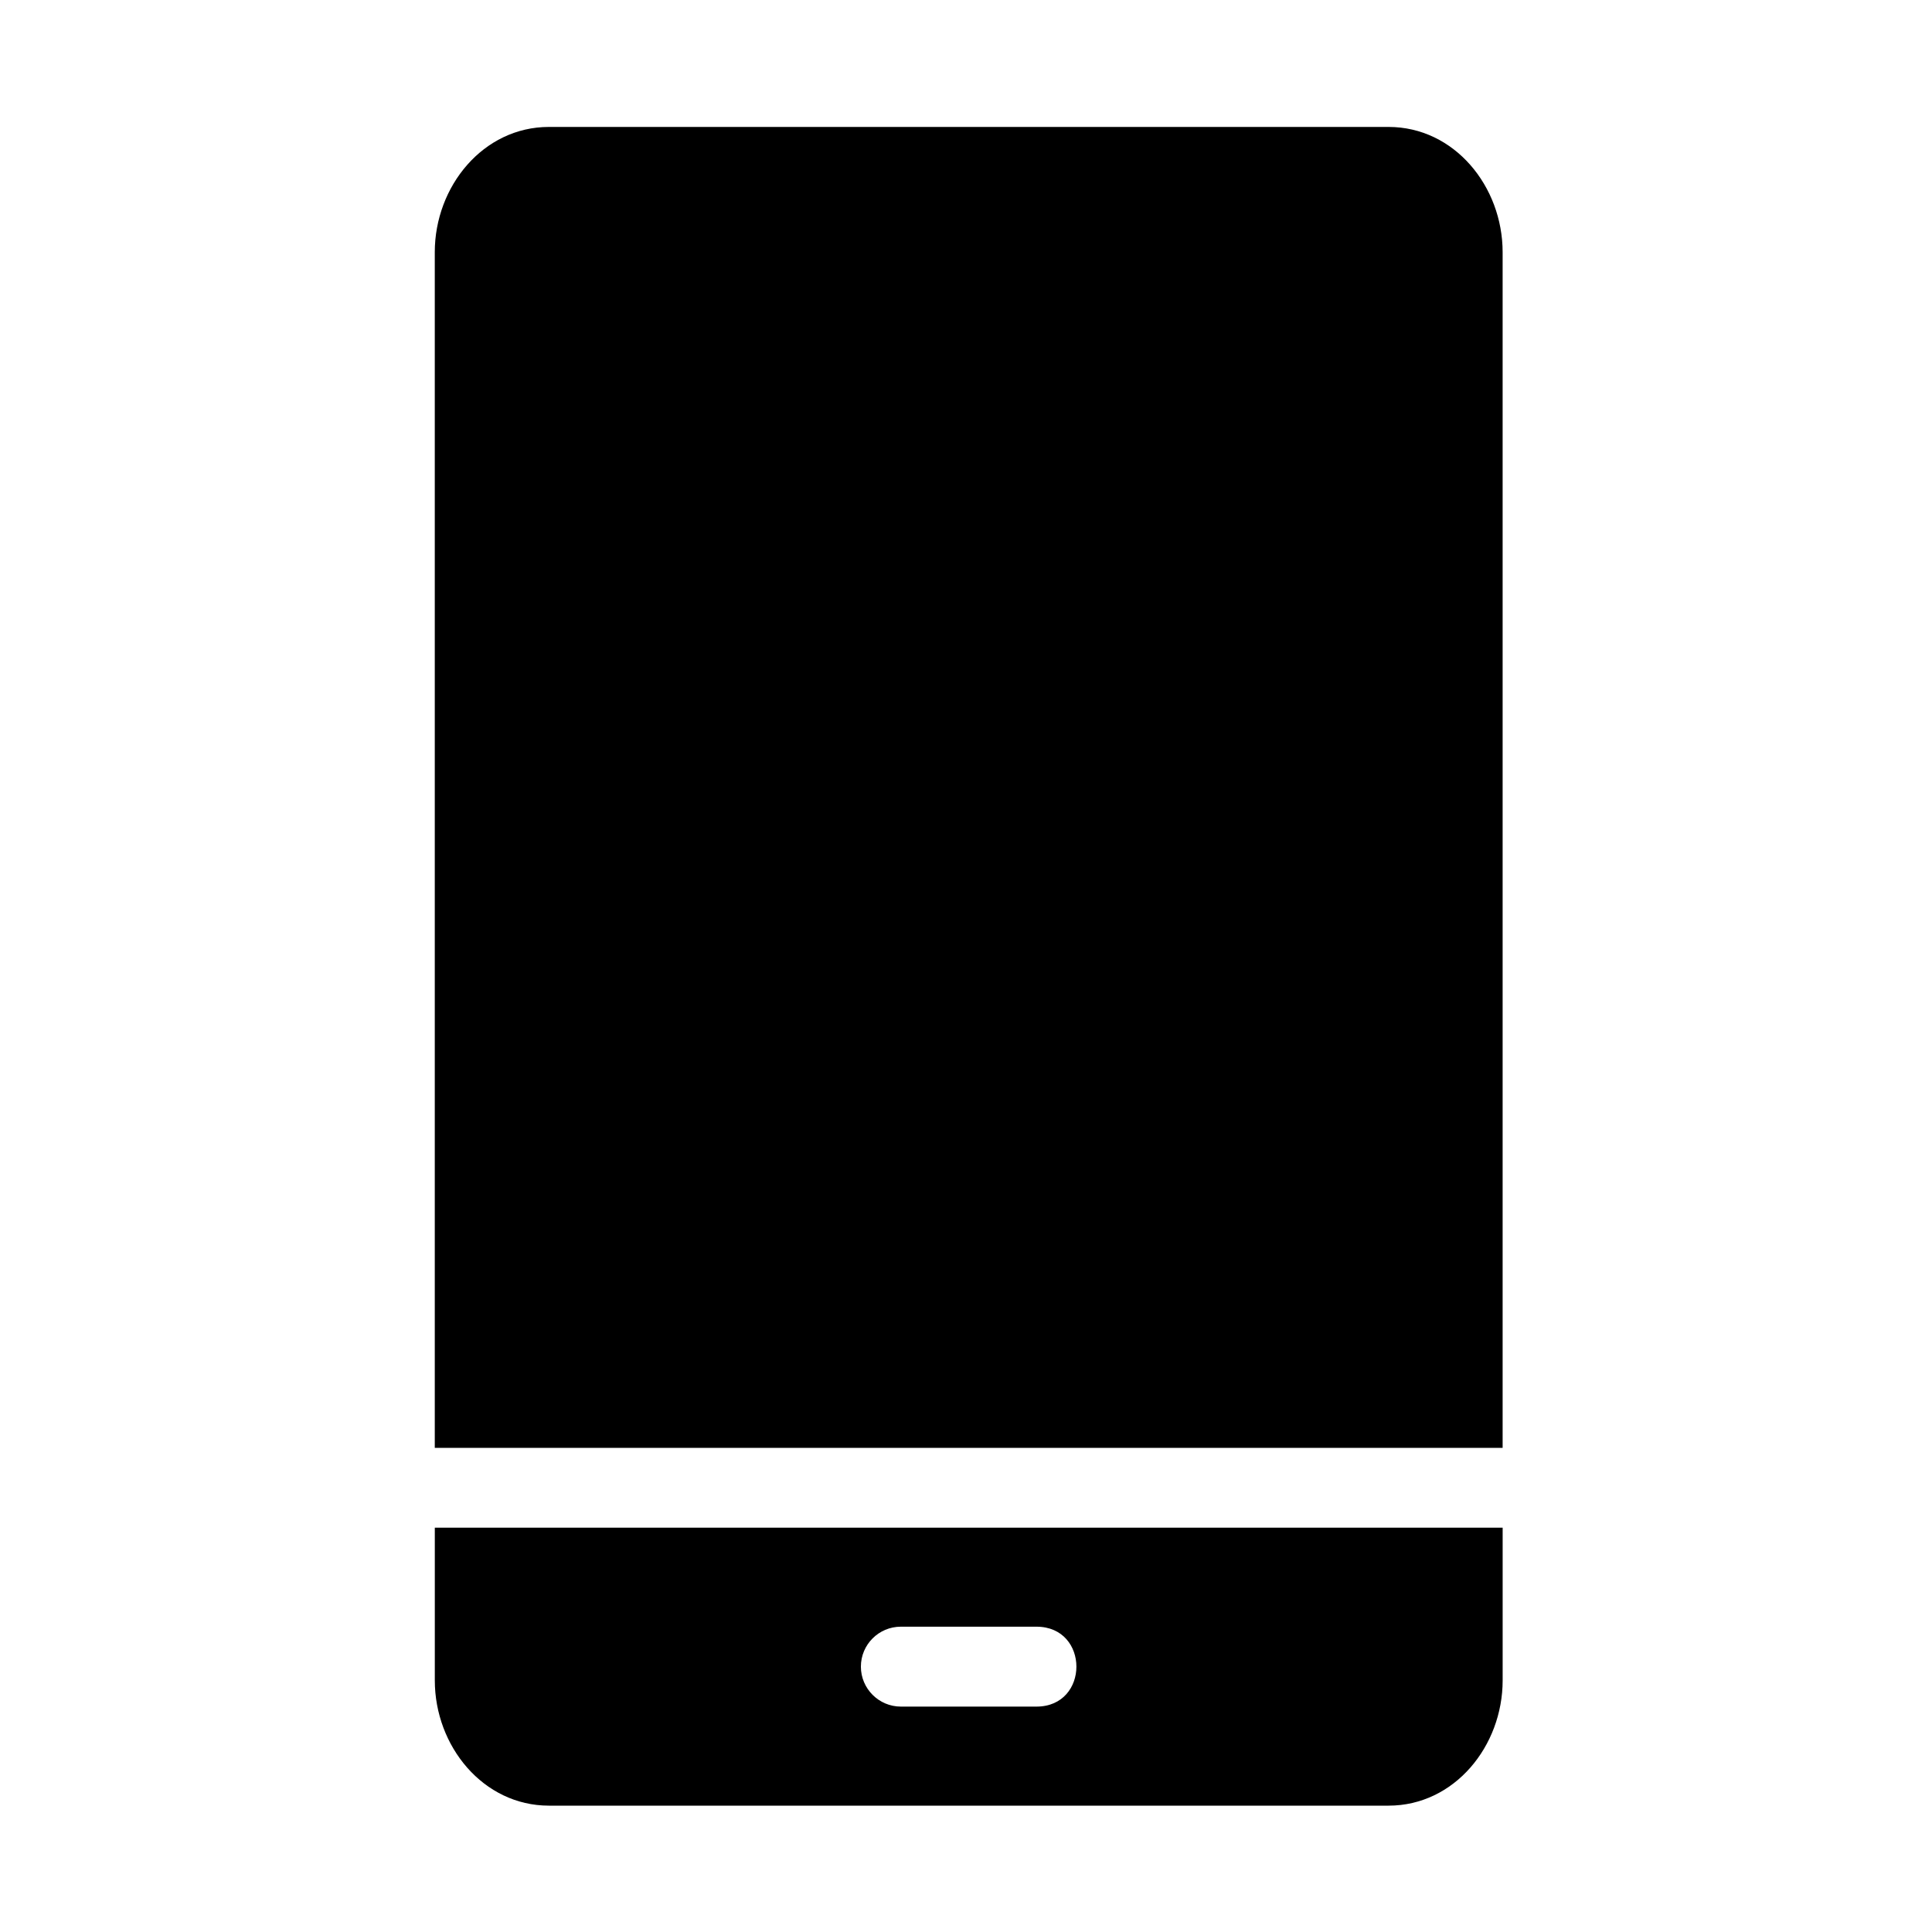
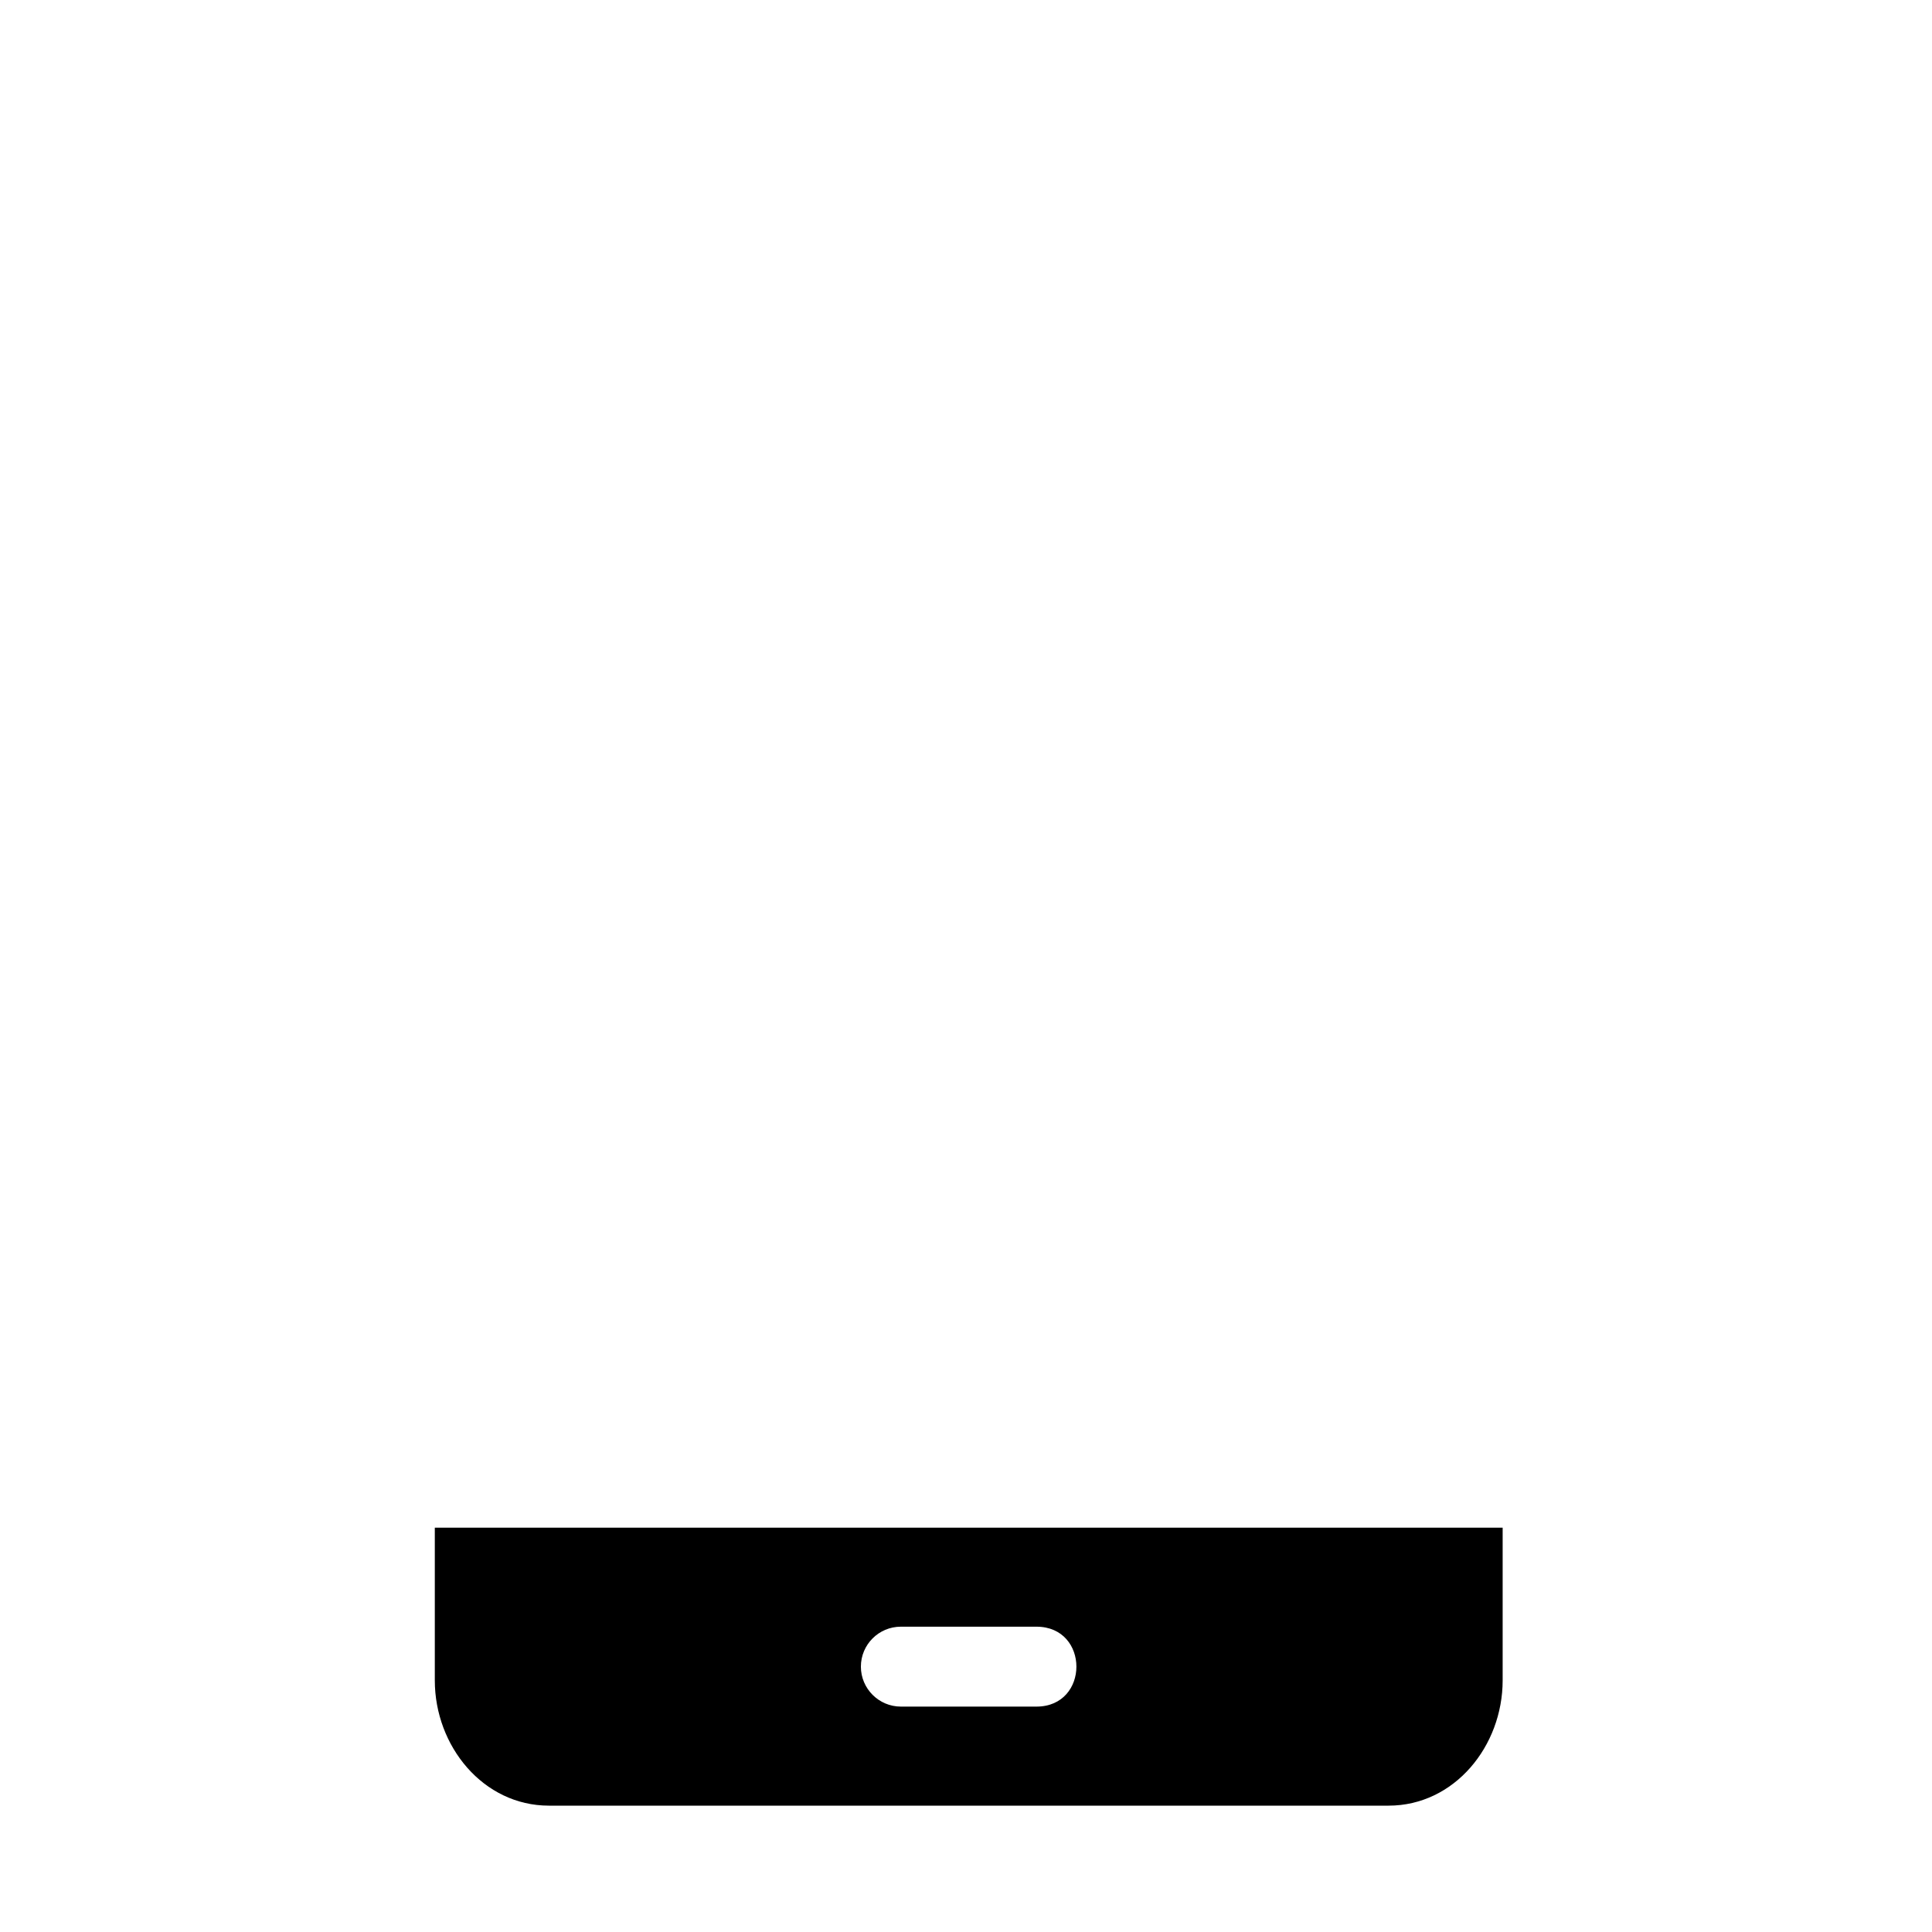
<svg xmlns="http://www.w3.org/2000/svg" fill="#000000" width="800px" height="800px" version="1.1" viewBox="144 144 512 512">
  <g>
-     <path d="m289.46 177.64c-17.402 0-30.238 15.746-30.238 33.184v316.87h282.99v-316.87c0-17.438-12.801-33.184-30.23-33.184z" />
    <path d="m382.73 575.09h35.945c14.113 0 14.113 21.176 0 21.176h-35.945c-5.832 0-10.586-4.769-10.586-10.586 0-5.856 4.754-10.59 10.586-10.59zm-123.5-26.238v40.469c0 17.438 12.832 33.195 30.238 33.195h222.52c17.426 0 30.23-15.754 30.23-33.195v-40.469z" />
  </g>
</svg>